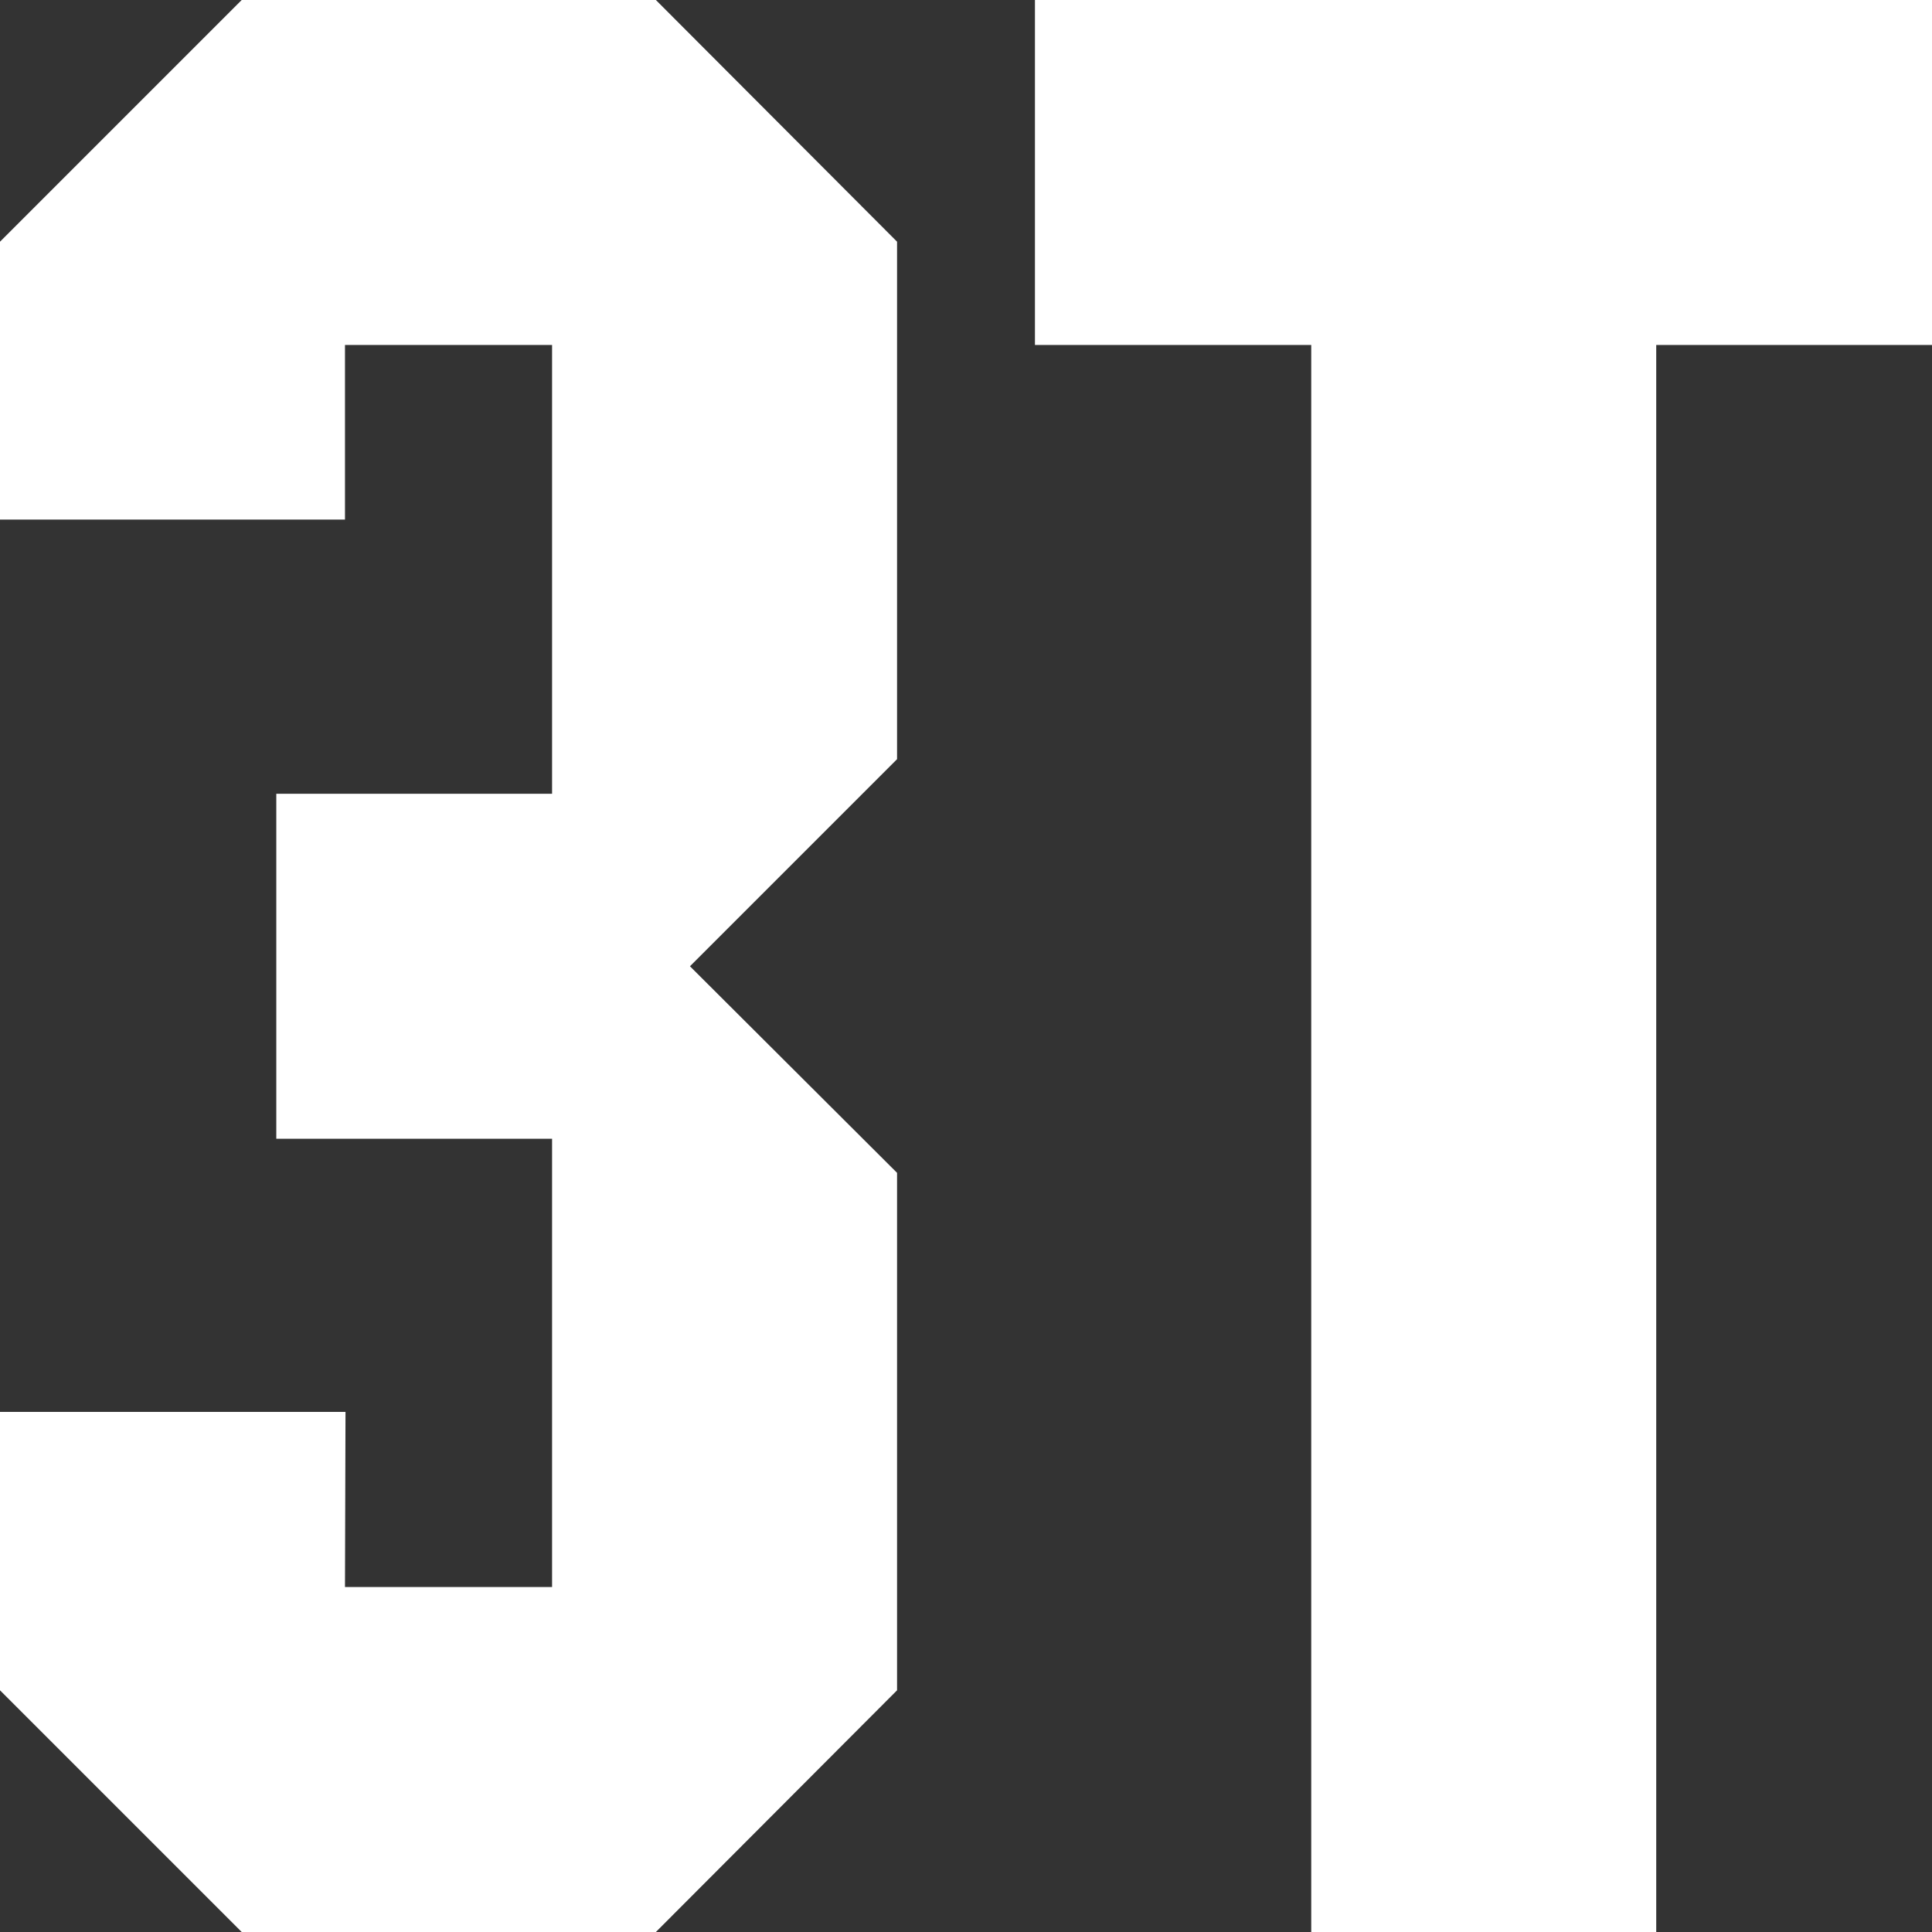
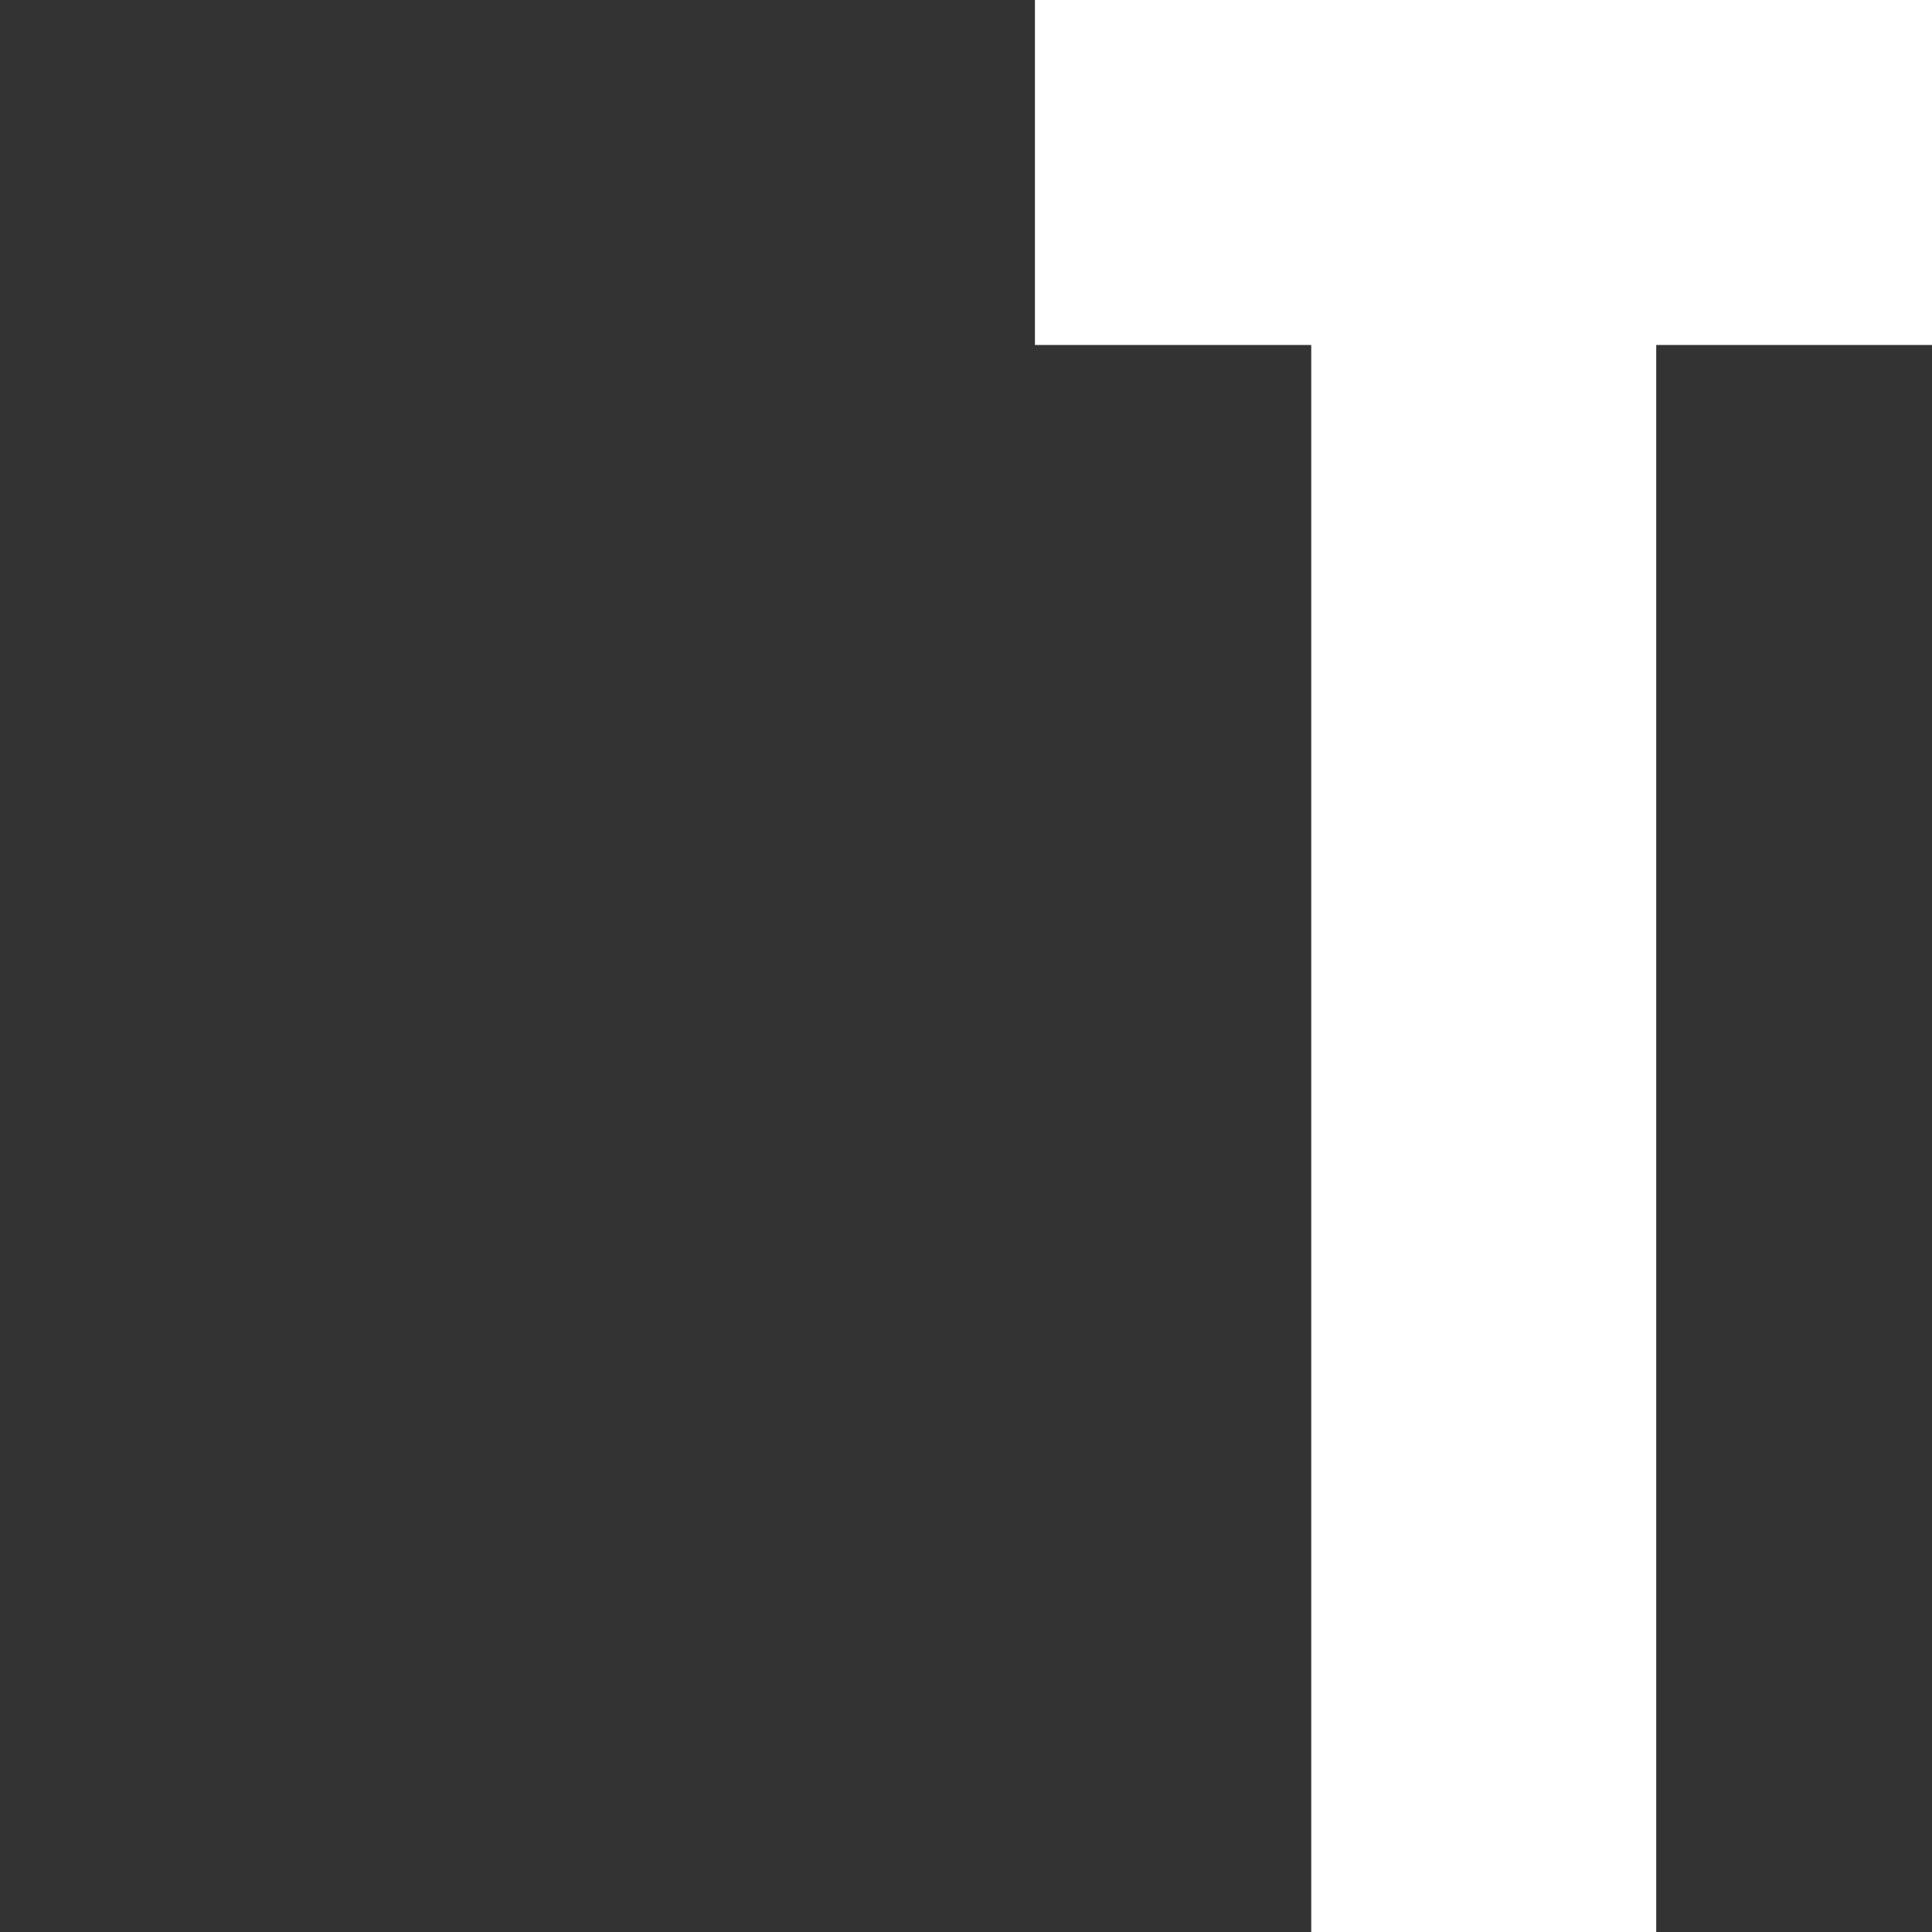
<svg xmlns="http://www.w3.org/2000/svg" viewBox="0 0 36.85 36.85" data-name="Livello 2" id="Livello_2">
  <rect x="0" y="0" width="36.85" height="36.85" fill="#333333" stroke="none" />
  <defs>
    <style>
      .cls-1 {
        fill: #fff;
      }
    </style>
  </defs>
  <g data-name="DECAL DEFINITION" id="DECAL_DEFINITION">
    <g>
-       <polygon points="4.61 0 0 4.61 0 9.91 6.58 9.91 6.58 6.58 10.53 6.58 10.53 15.14 5.27 15.14 5.27 18.43 5.27 21.72 10.53 21.72 10.53 30.27 6.58 30.27 6.59 26.93 0 26.93 0 32.24 4.61 36.85 12.51 36.85 17.11 32.24 17.11 22.37 13.16 18.43 17.11 14.48 17.11 4.61 12.51 0 4.61 0" class="cls-1" />
      <polygon points="36.85 0 19.74 0 19.74 6.58 25.01 6.58 25.01 36.85 31.59 36.85 31.59 6.58 36.85 6.58 36.85 0" class="cls-1" />
    </g>
  </g>
</svg>